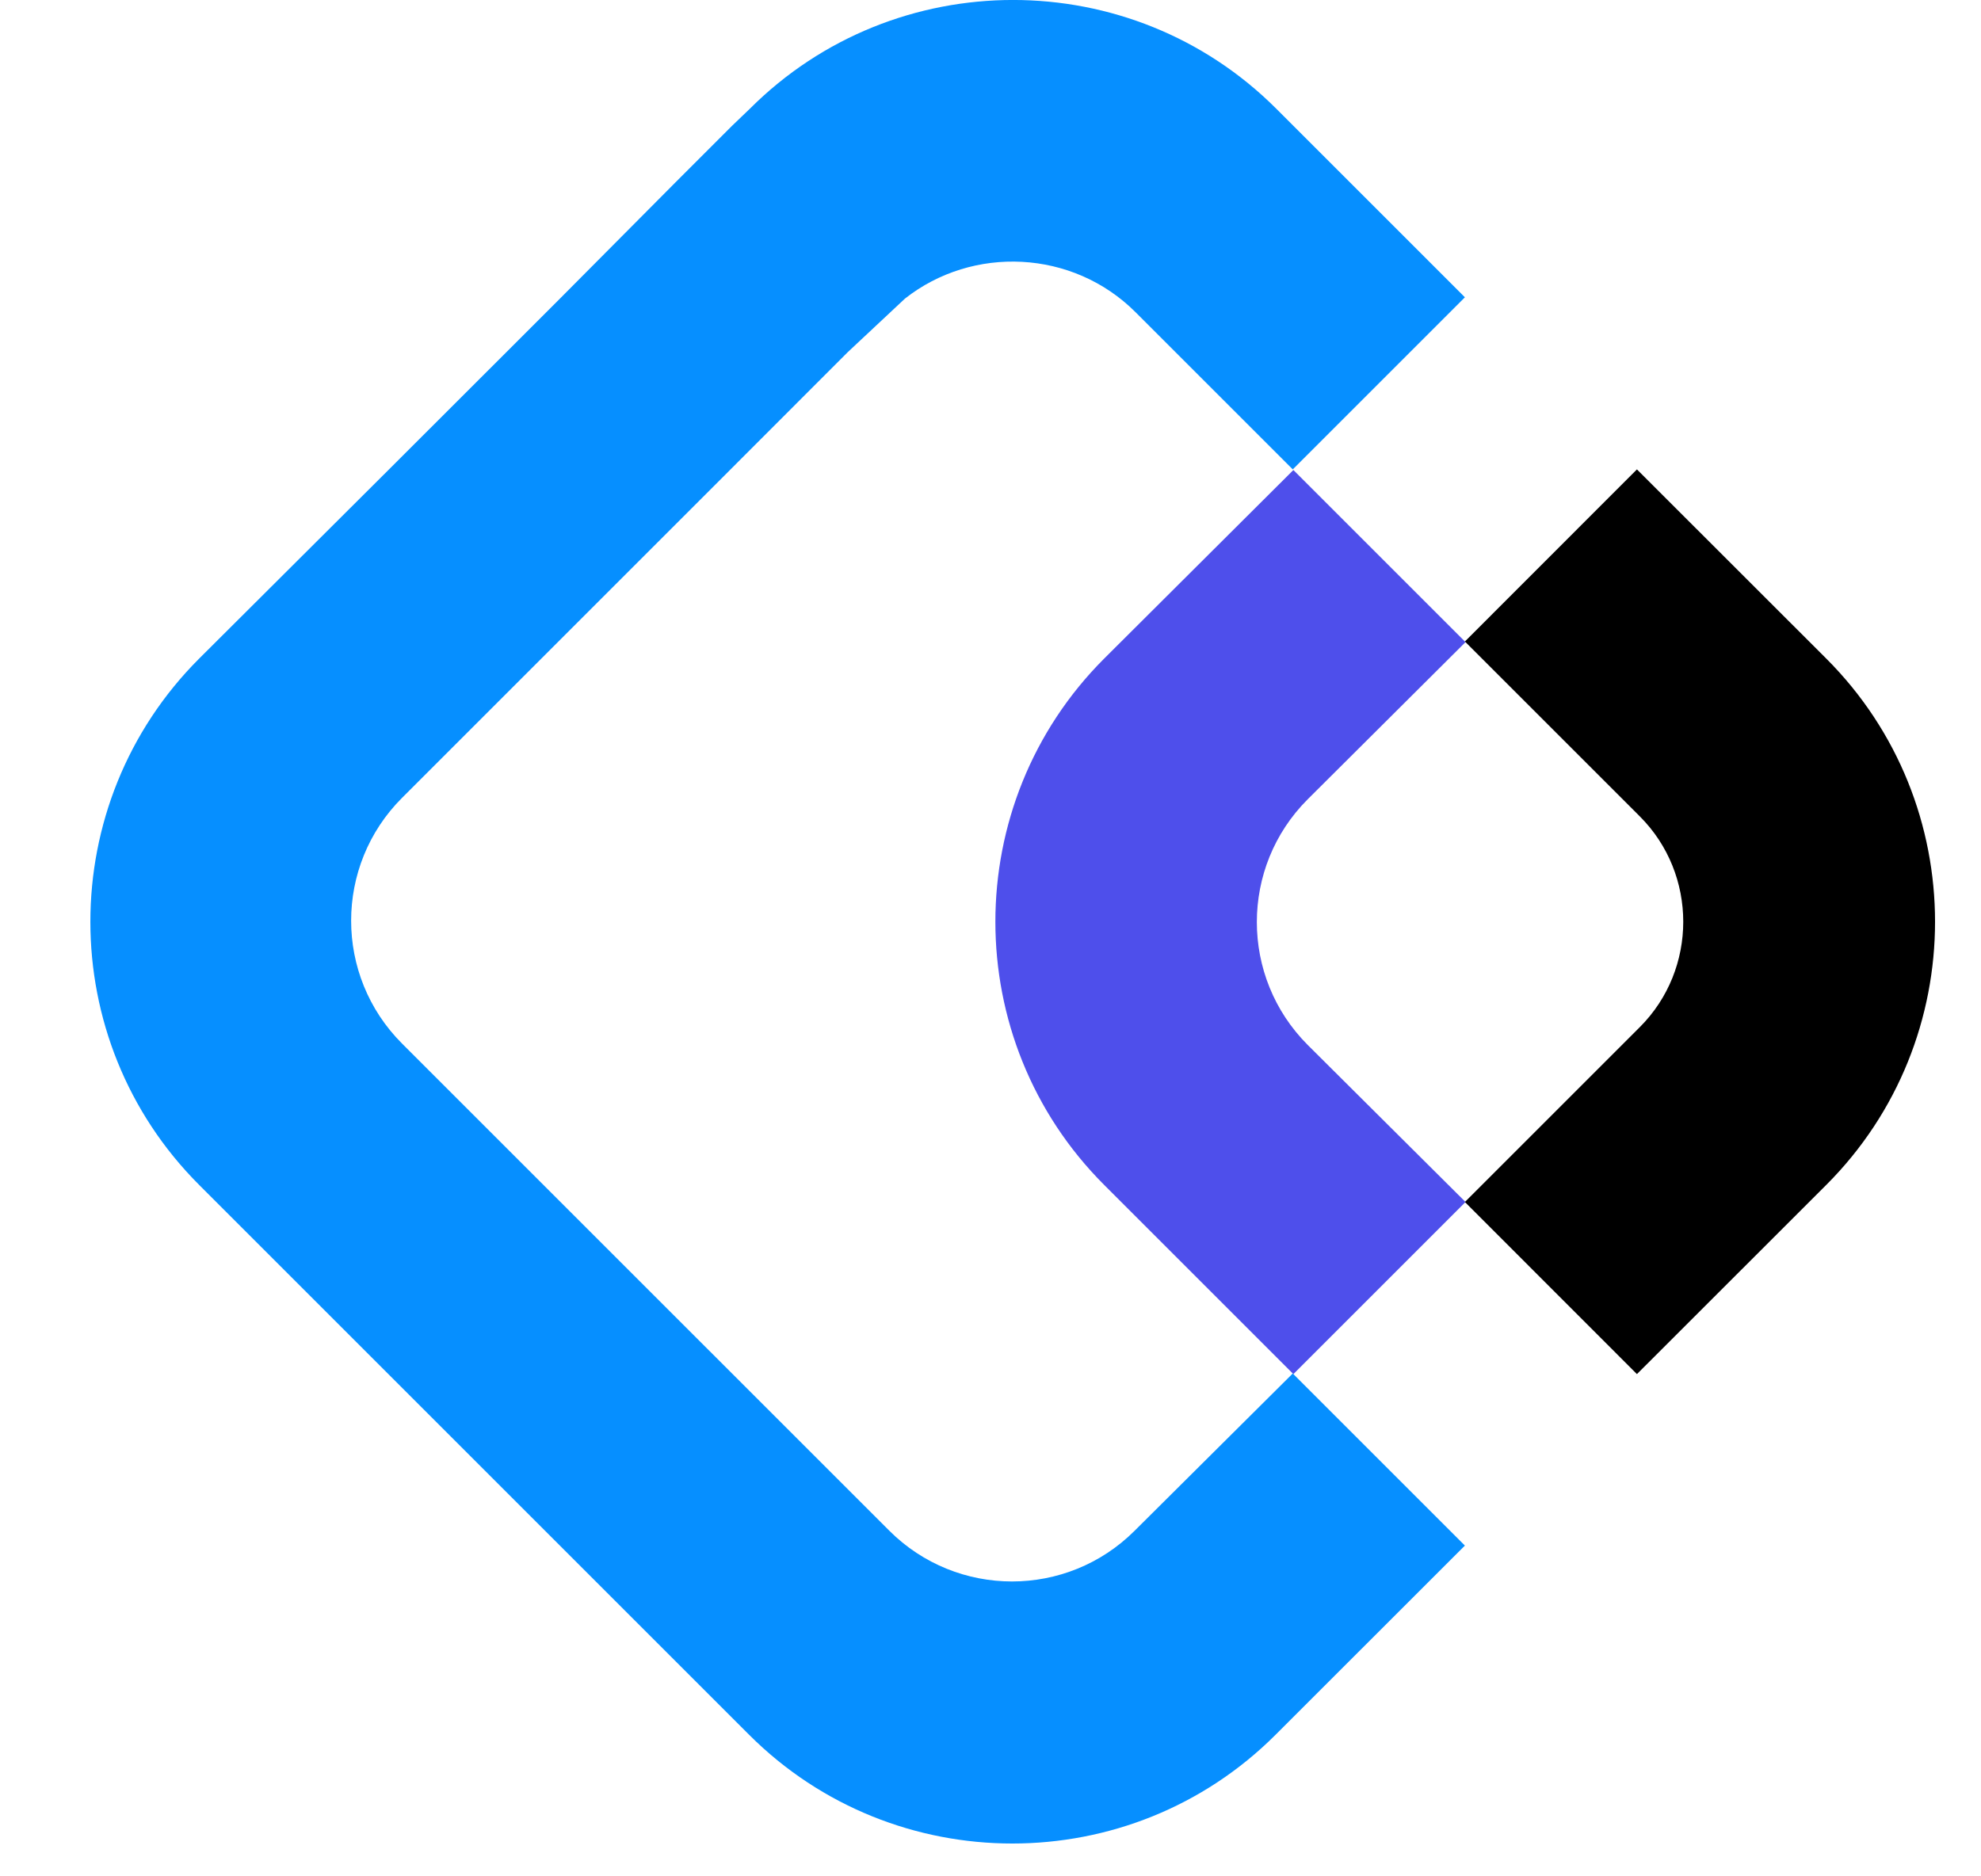
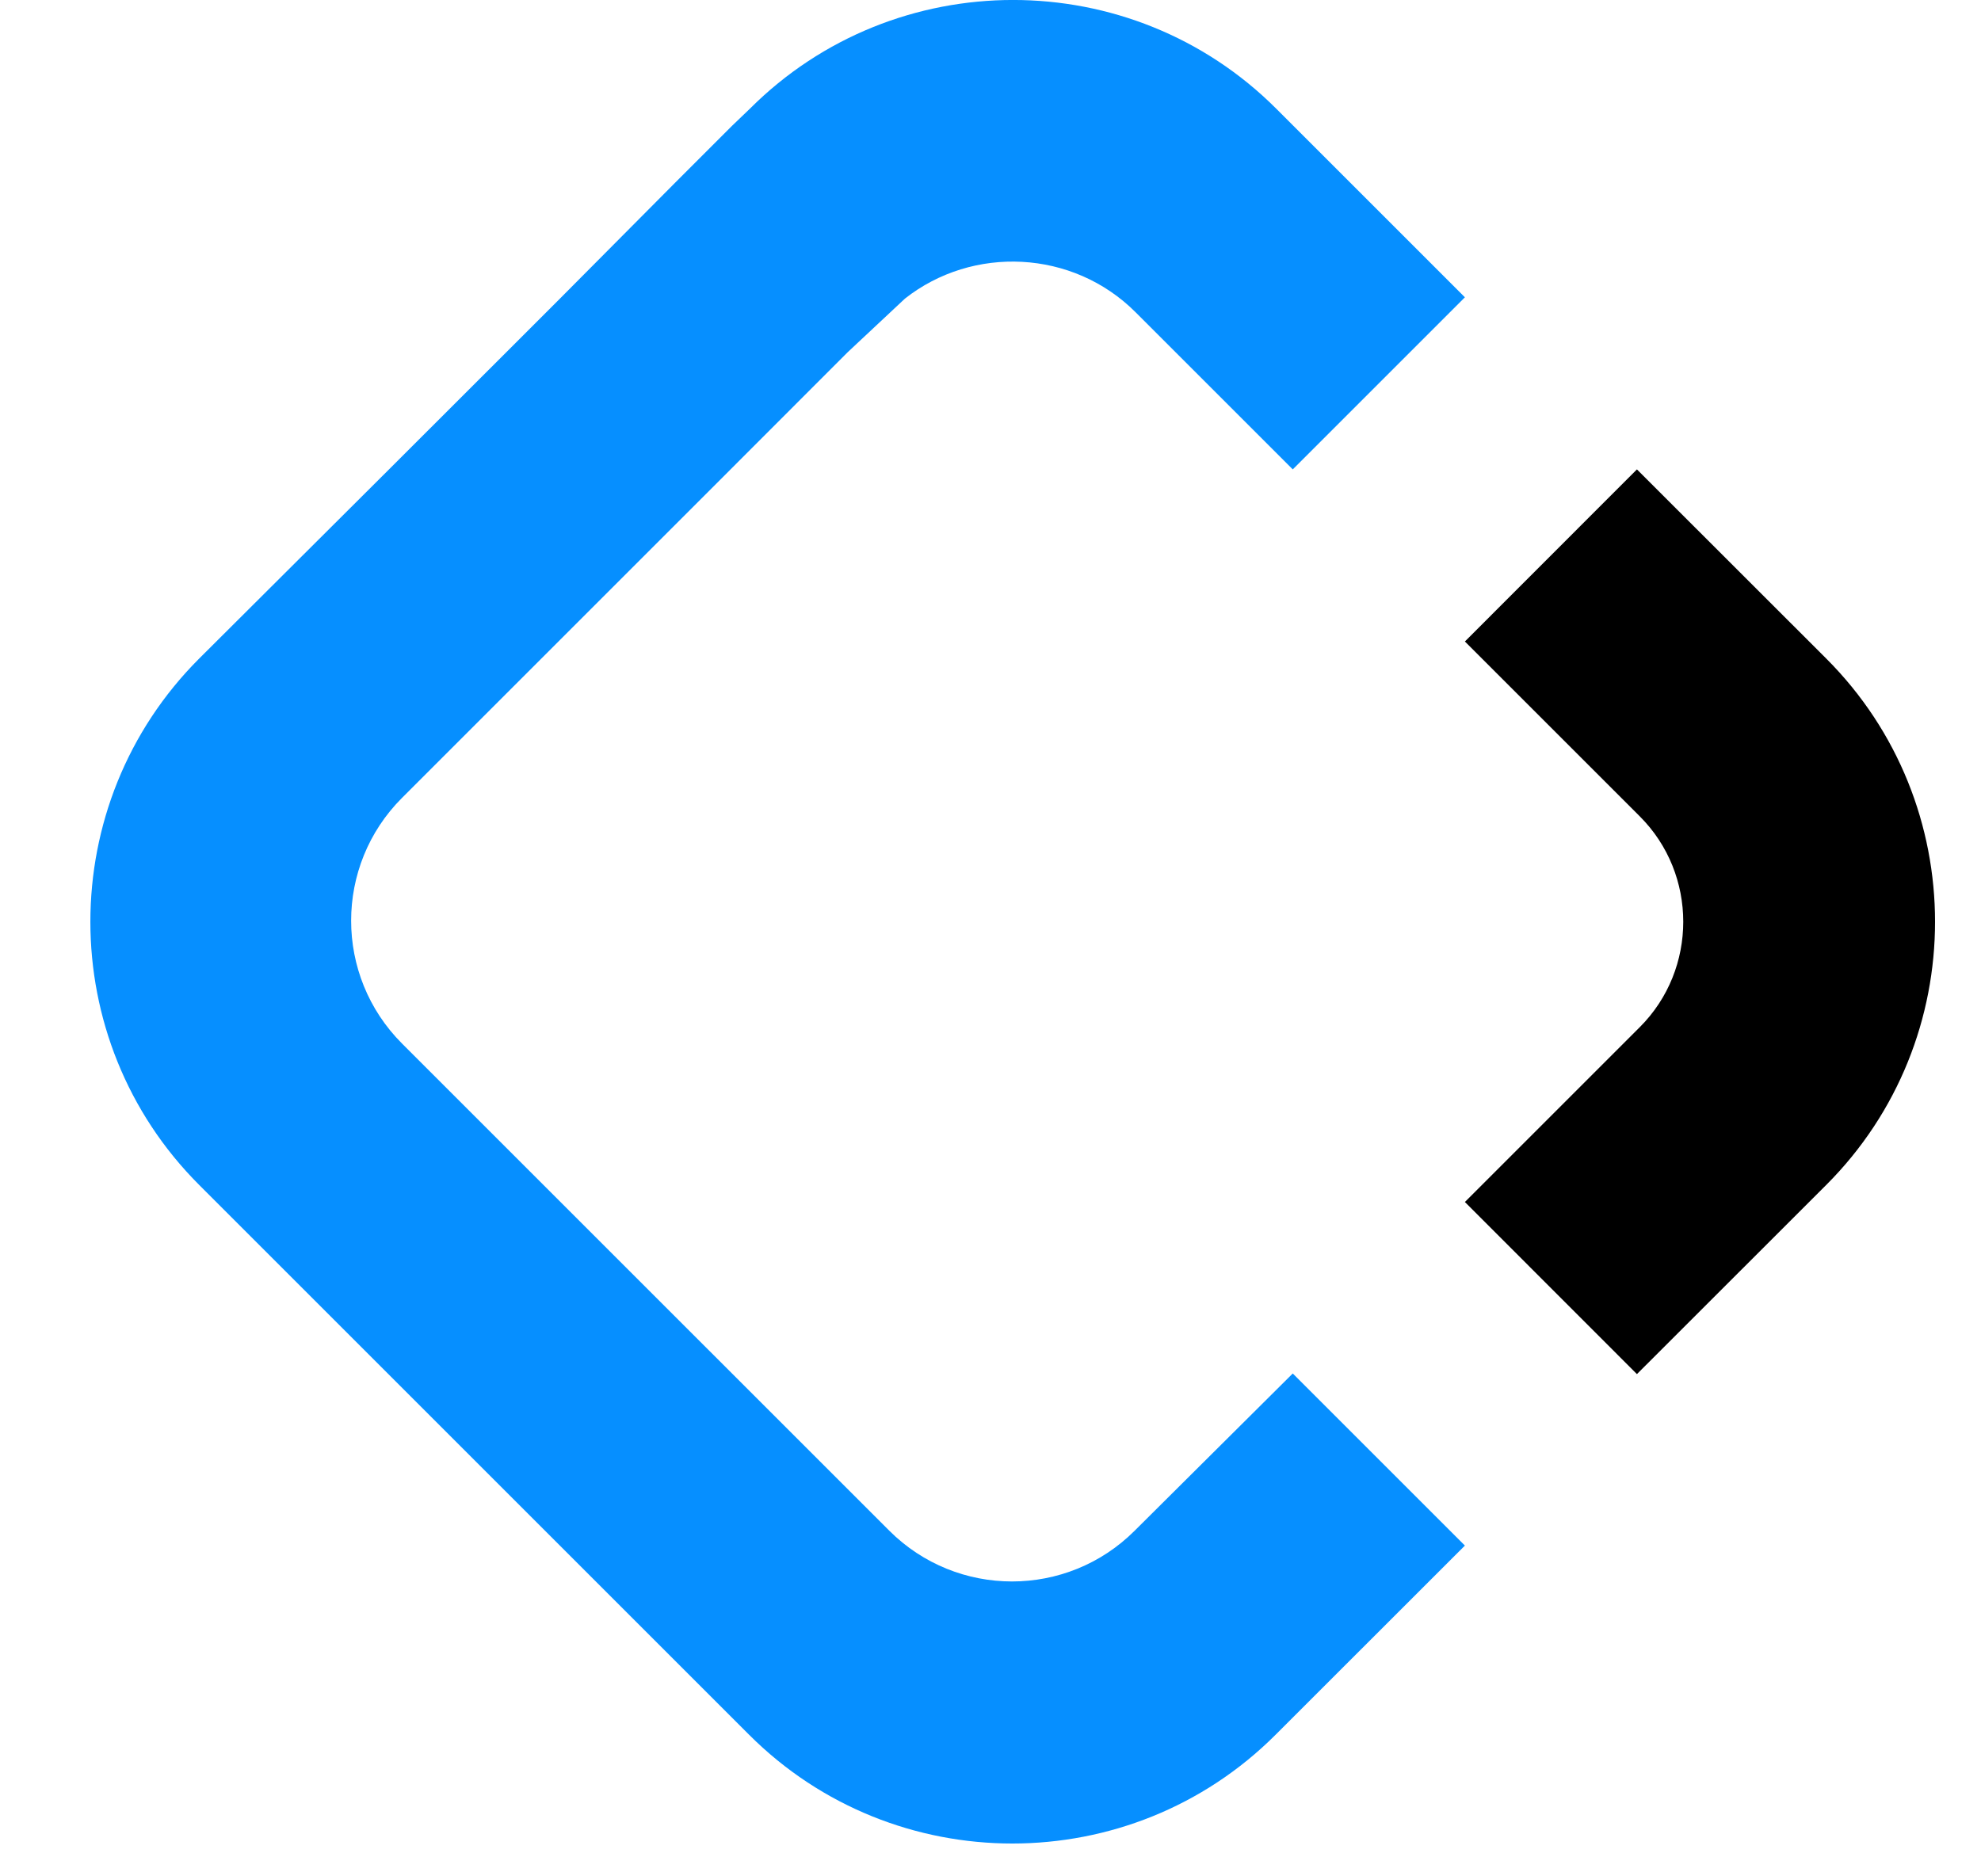
<svg xmlns="http://www.w3.org/2000/svg" width="19" height="18" viewBox="0 0 19 18" fill="none">
-   <path fill-rule="evenodd" clip-rule="evenodd" d="M10.59 6.318C9.199 7.709 9.199 9.976 10.59 11.367L12.405 13.182L14.056 11.531L12.542 10.024C11.892 9.373 11.892 8.318 12.542 7.668L14.056 6.16L12.405 4.509L10.59 6.318Z" fill="#4E4FEB" />
  <path d="M8.679 2.865C9.329 2.352 10.289 2.393 10.891 2.995L12.399 4.503L14.05 2.852L12.241 1.043C10.85 -0.348 8.583 -0.348 7.192 1.043L7.021 1.207L6.479 1.749L5.377 2.858L4.828 3.407L3.725 4.509L1.91 6.318C0.519 7.709 0.519 9.976 1.91 11.367L7.185 16.642C8.576 18.033 10.843 18.033 12.234 16.642L14.05 14.827L12.399 13.176L10.884 14.683C10.234 15.334 9.179 15.334 8.528 14.683L3.856 10.011C3.205 9.36 3.205 8.305 3.856 7.654L4.856 6.654L5.37 6.14L6.473 5.037L7.021 4.489L8.13 3.379L8.679 2.865Z" fill="#068FFF" />
  <path fill-rule="evenodd" clip-rule="evenodd" d="M14.05 6.154L15.728 7.832C16.283 8.387 16.283 9.298 15.728 9.853L14.05 11.531L15.7 13.182L17.516 11.367C18.907 9.976 18.907 7.709 17.516 6.318L15.7 4.503L14.05 6.154Z" fill="black" />
</svg>